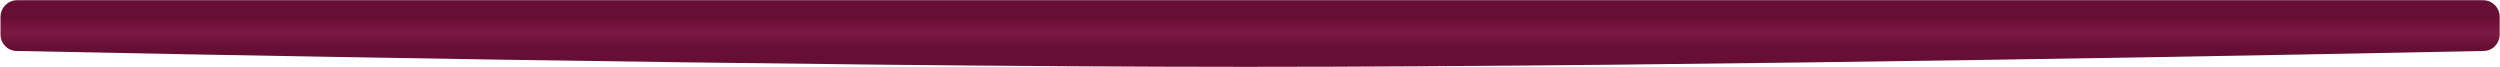
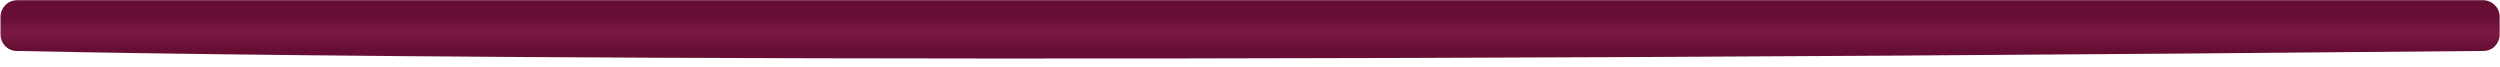
<svg xmlns="http://www.w3.org/2000/svg" width="3001" height="81" viewBox="0 0 3001 81" fill="none">
-   <path d="M0.616 20.253C0.616 9.207 9.571 0.253 20.616 0.253H257.759H2980.62C2991.66 0.253 3000.62 9.207 3000.62 20.253V41.189C3000.62 52.069 2992.4 60.941 2981.53 61.166C2847.15 63.946 2033.11 80.31 1494.5 80.253C960.491 80.196 153.53 63.941 19.722 61.167C8.845 60.942 0.616 52.069 0.616 41.19V20.253Z" fill="url(#paint0_linear_392_77)" />
+   <path d="M0.616 20.253C0.616 9.207 9.571 0.253 20.616 0.253H257.759H2980.62C2991.66 0.253 3000.62 9.207 3000.62 20.253V41.189C3000.62 52.069 2992.4 60.941 2981.53 61.166C960.491 80.196 153.53 63.941 19.722 61.167C8.845 60.942 0.616 52.069 0.616 41.19V20.253Z" fill="url(#paint0_linear_392_77)" />
  <defs>
    <linearGradient id="paint0_linear_392_77" x1="1500.62" y1="0.253" x2="1500.62" y2="80.253" gradientUnits="userSpaceOnUse">
      <stop stop-color="#660E33" />
      <stop offset="0.25" stop-color="#660E33" />
      <stop offset="0.484" stop-color="#7C1942" />
      <stop offset="0.724" stop-color="#660E33" />
      <stop offset="1" stop-color="#660E33" />
    </linearGradient>
  </defs>
</svg>